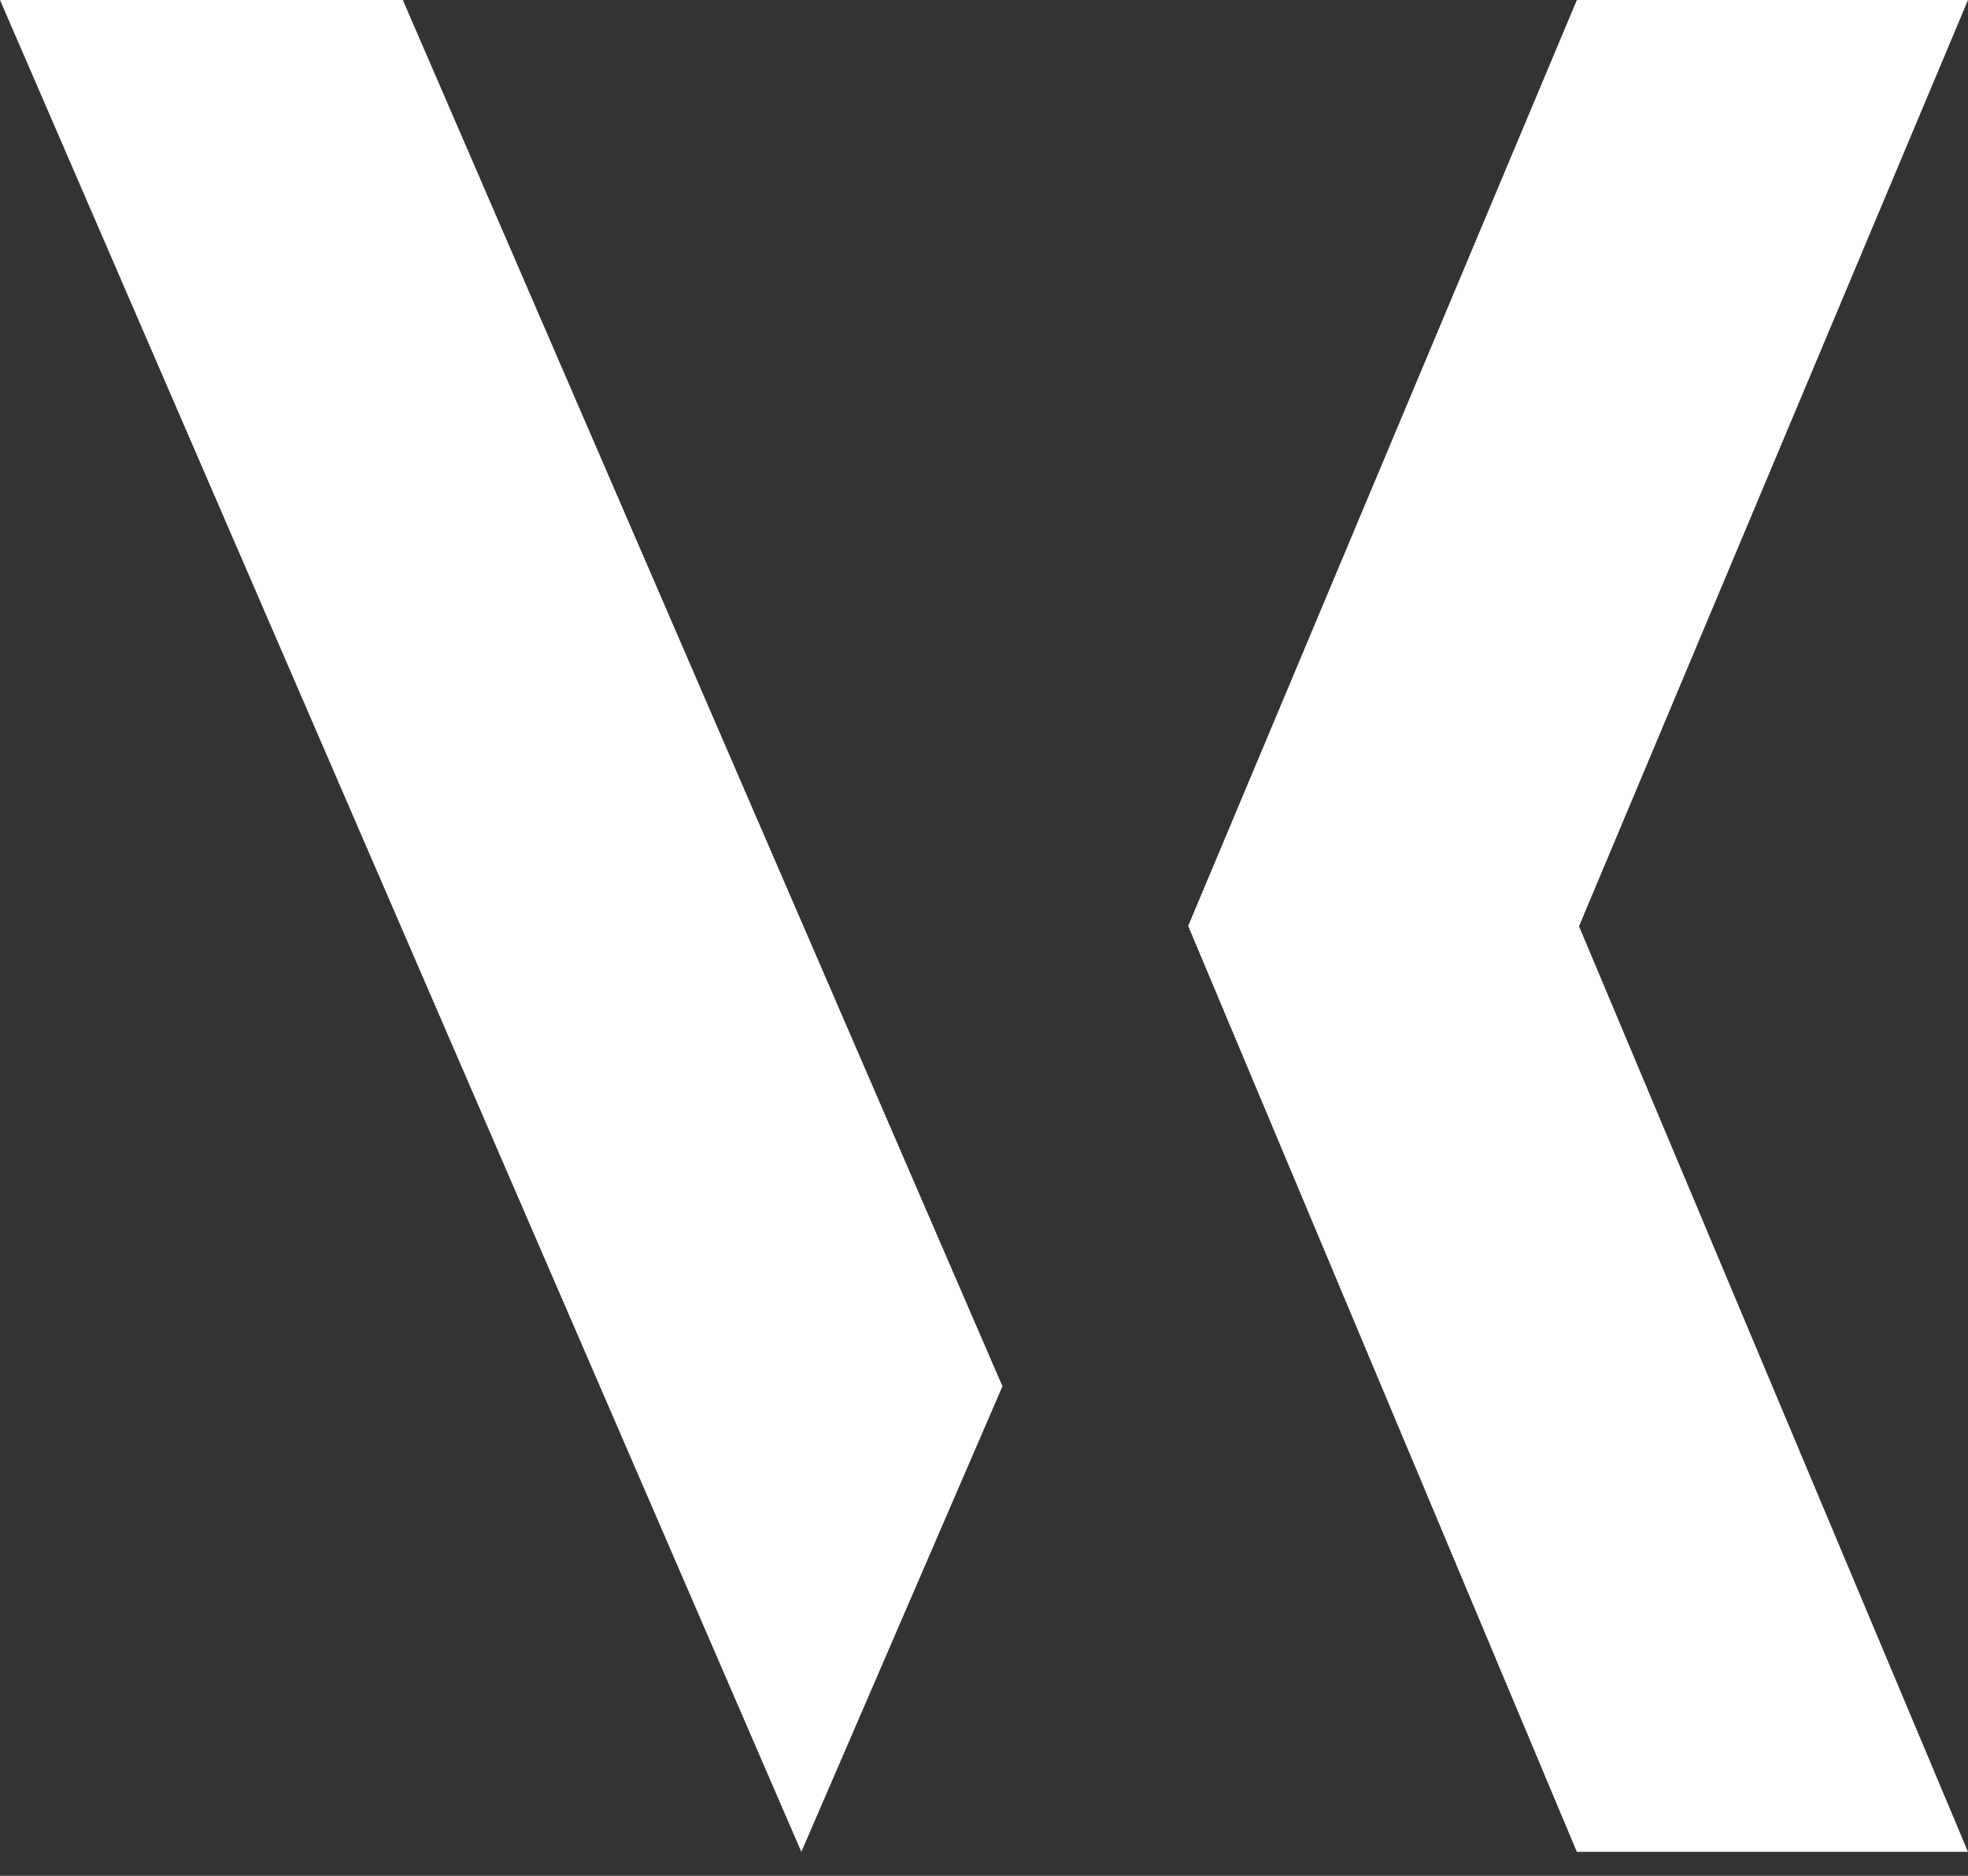
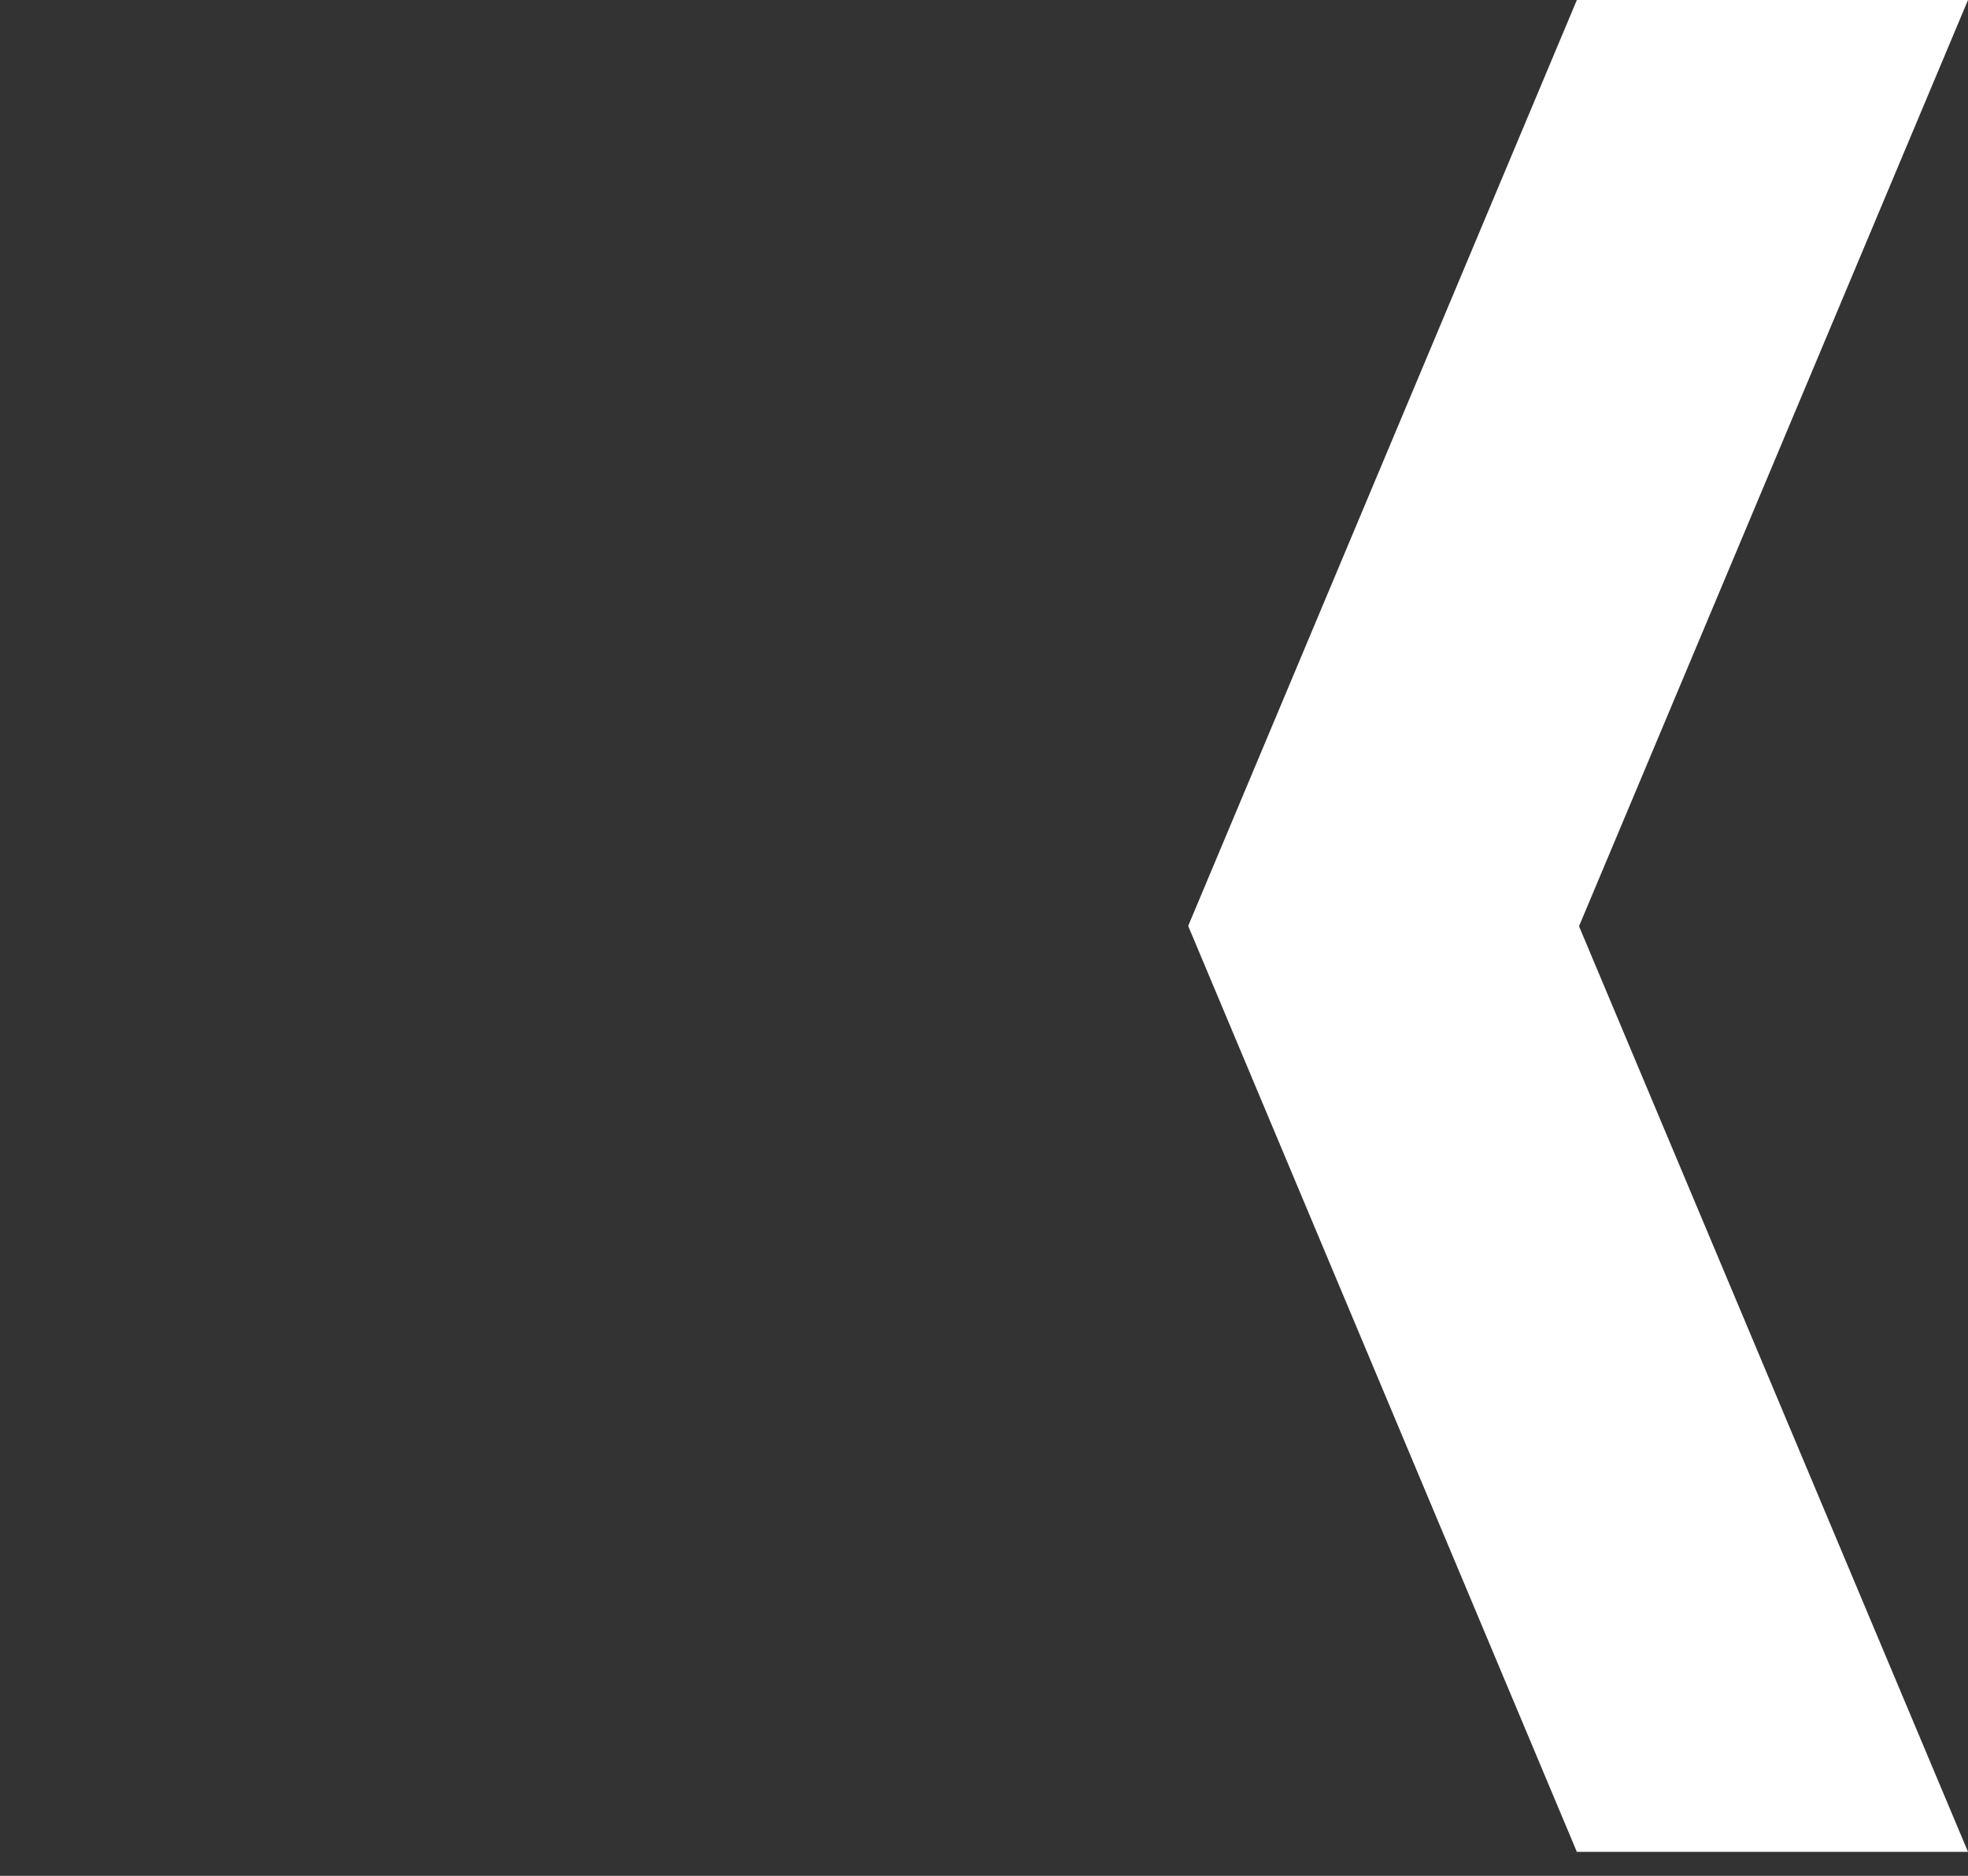
<svg xmlns="http://www.w3.org/2000/svg" xmlns:xlink="http://www.w3.org/1999/xlink" width="64" height="61" viewBox="0 0 64 61">
  <rect x="0" y="0" width="64" height="61" fill="#333333" stroke="none" />
  <defs>
-     <path id="k4mea" d="M0 0l26.06 60.22 6.54-15.14L13.1 0z" />
    <path id="k4meb" d="M51.28 0L38.64 30.11l12.64 30.11H64l-12.65-30.1L64 0z" />
  </defs>
  <g>
    <g>
      <g>
        <use fill="#fff" xlink:href="#k4mea" />
      </g>
      <g>
        <use fill="#fff" xlink:href="#k4meb" />
      </g>
    </g>
  </g>
</svg>